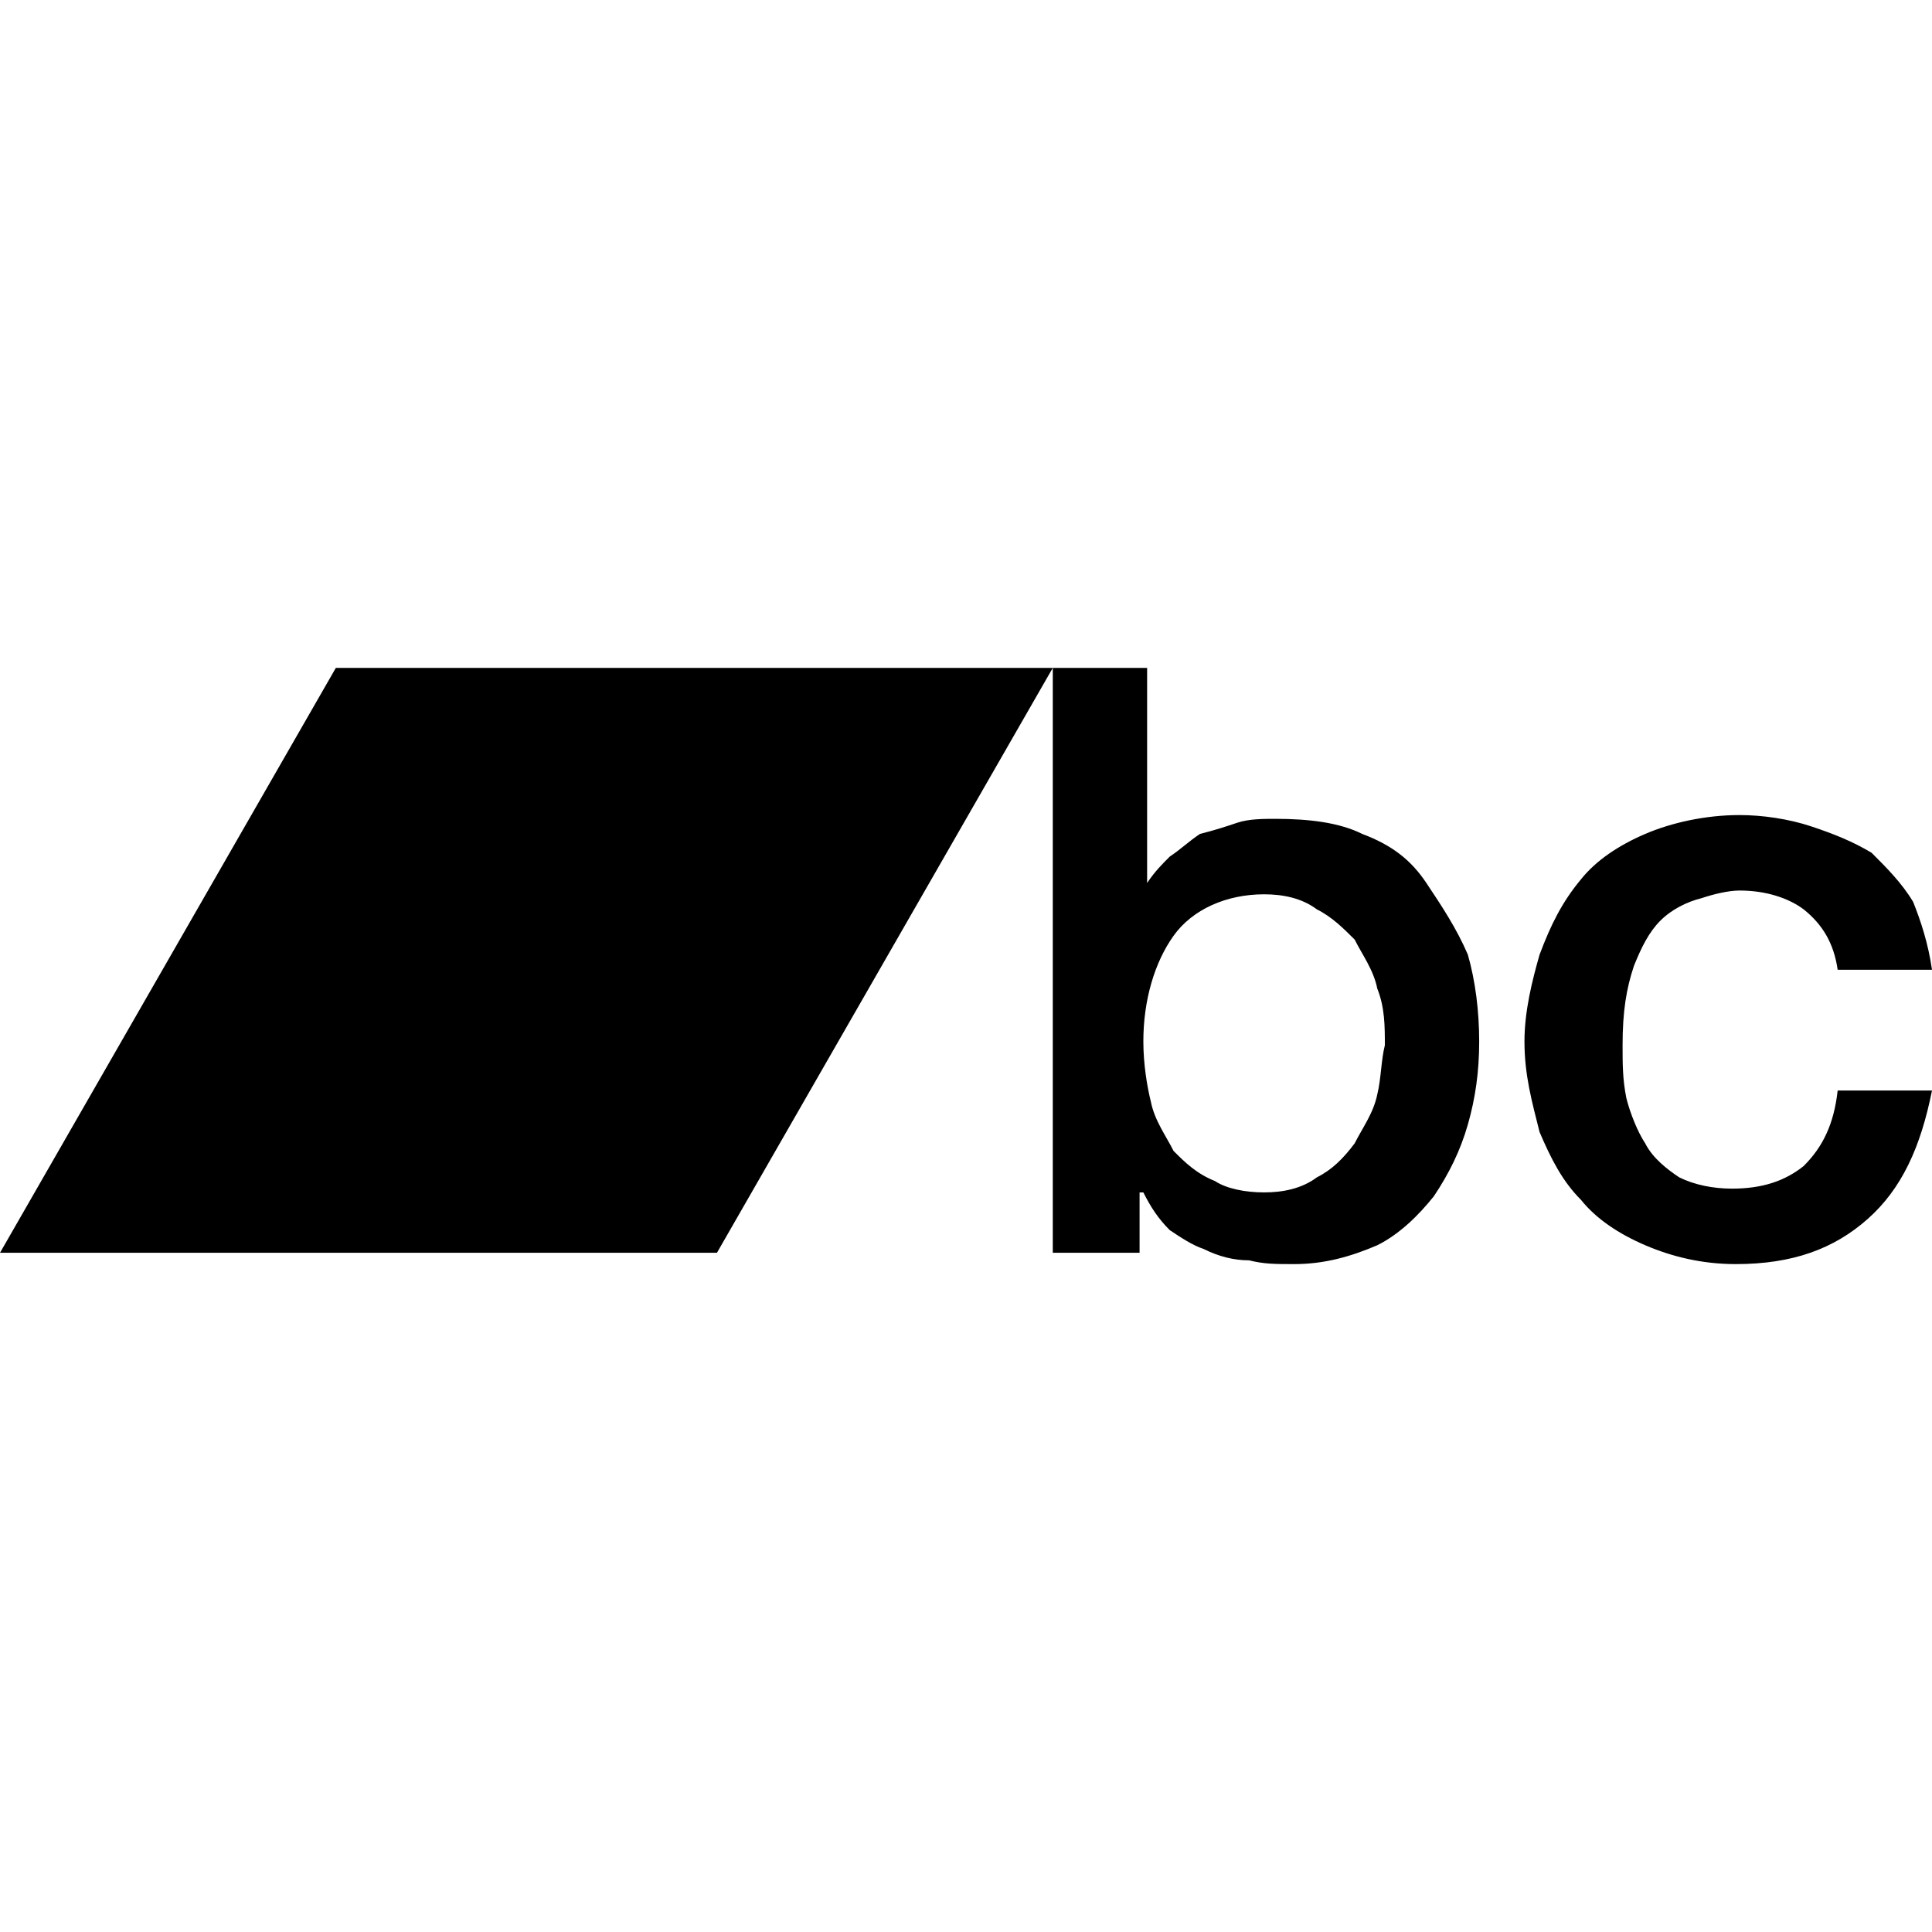
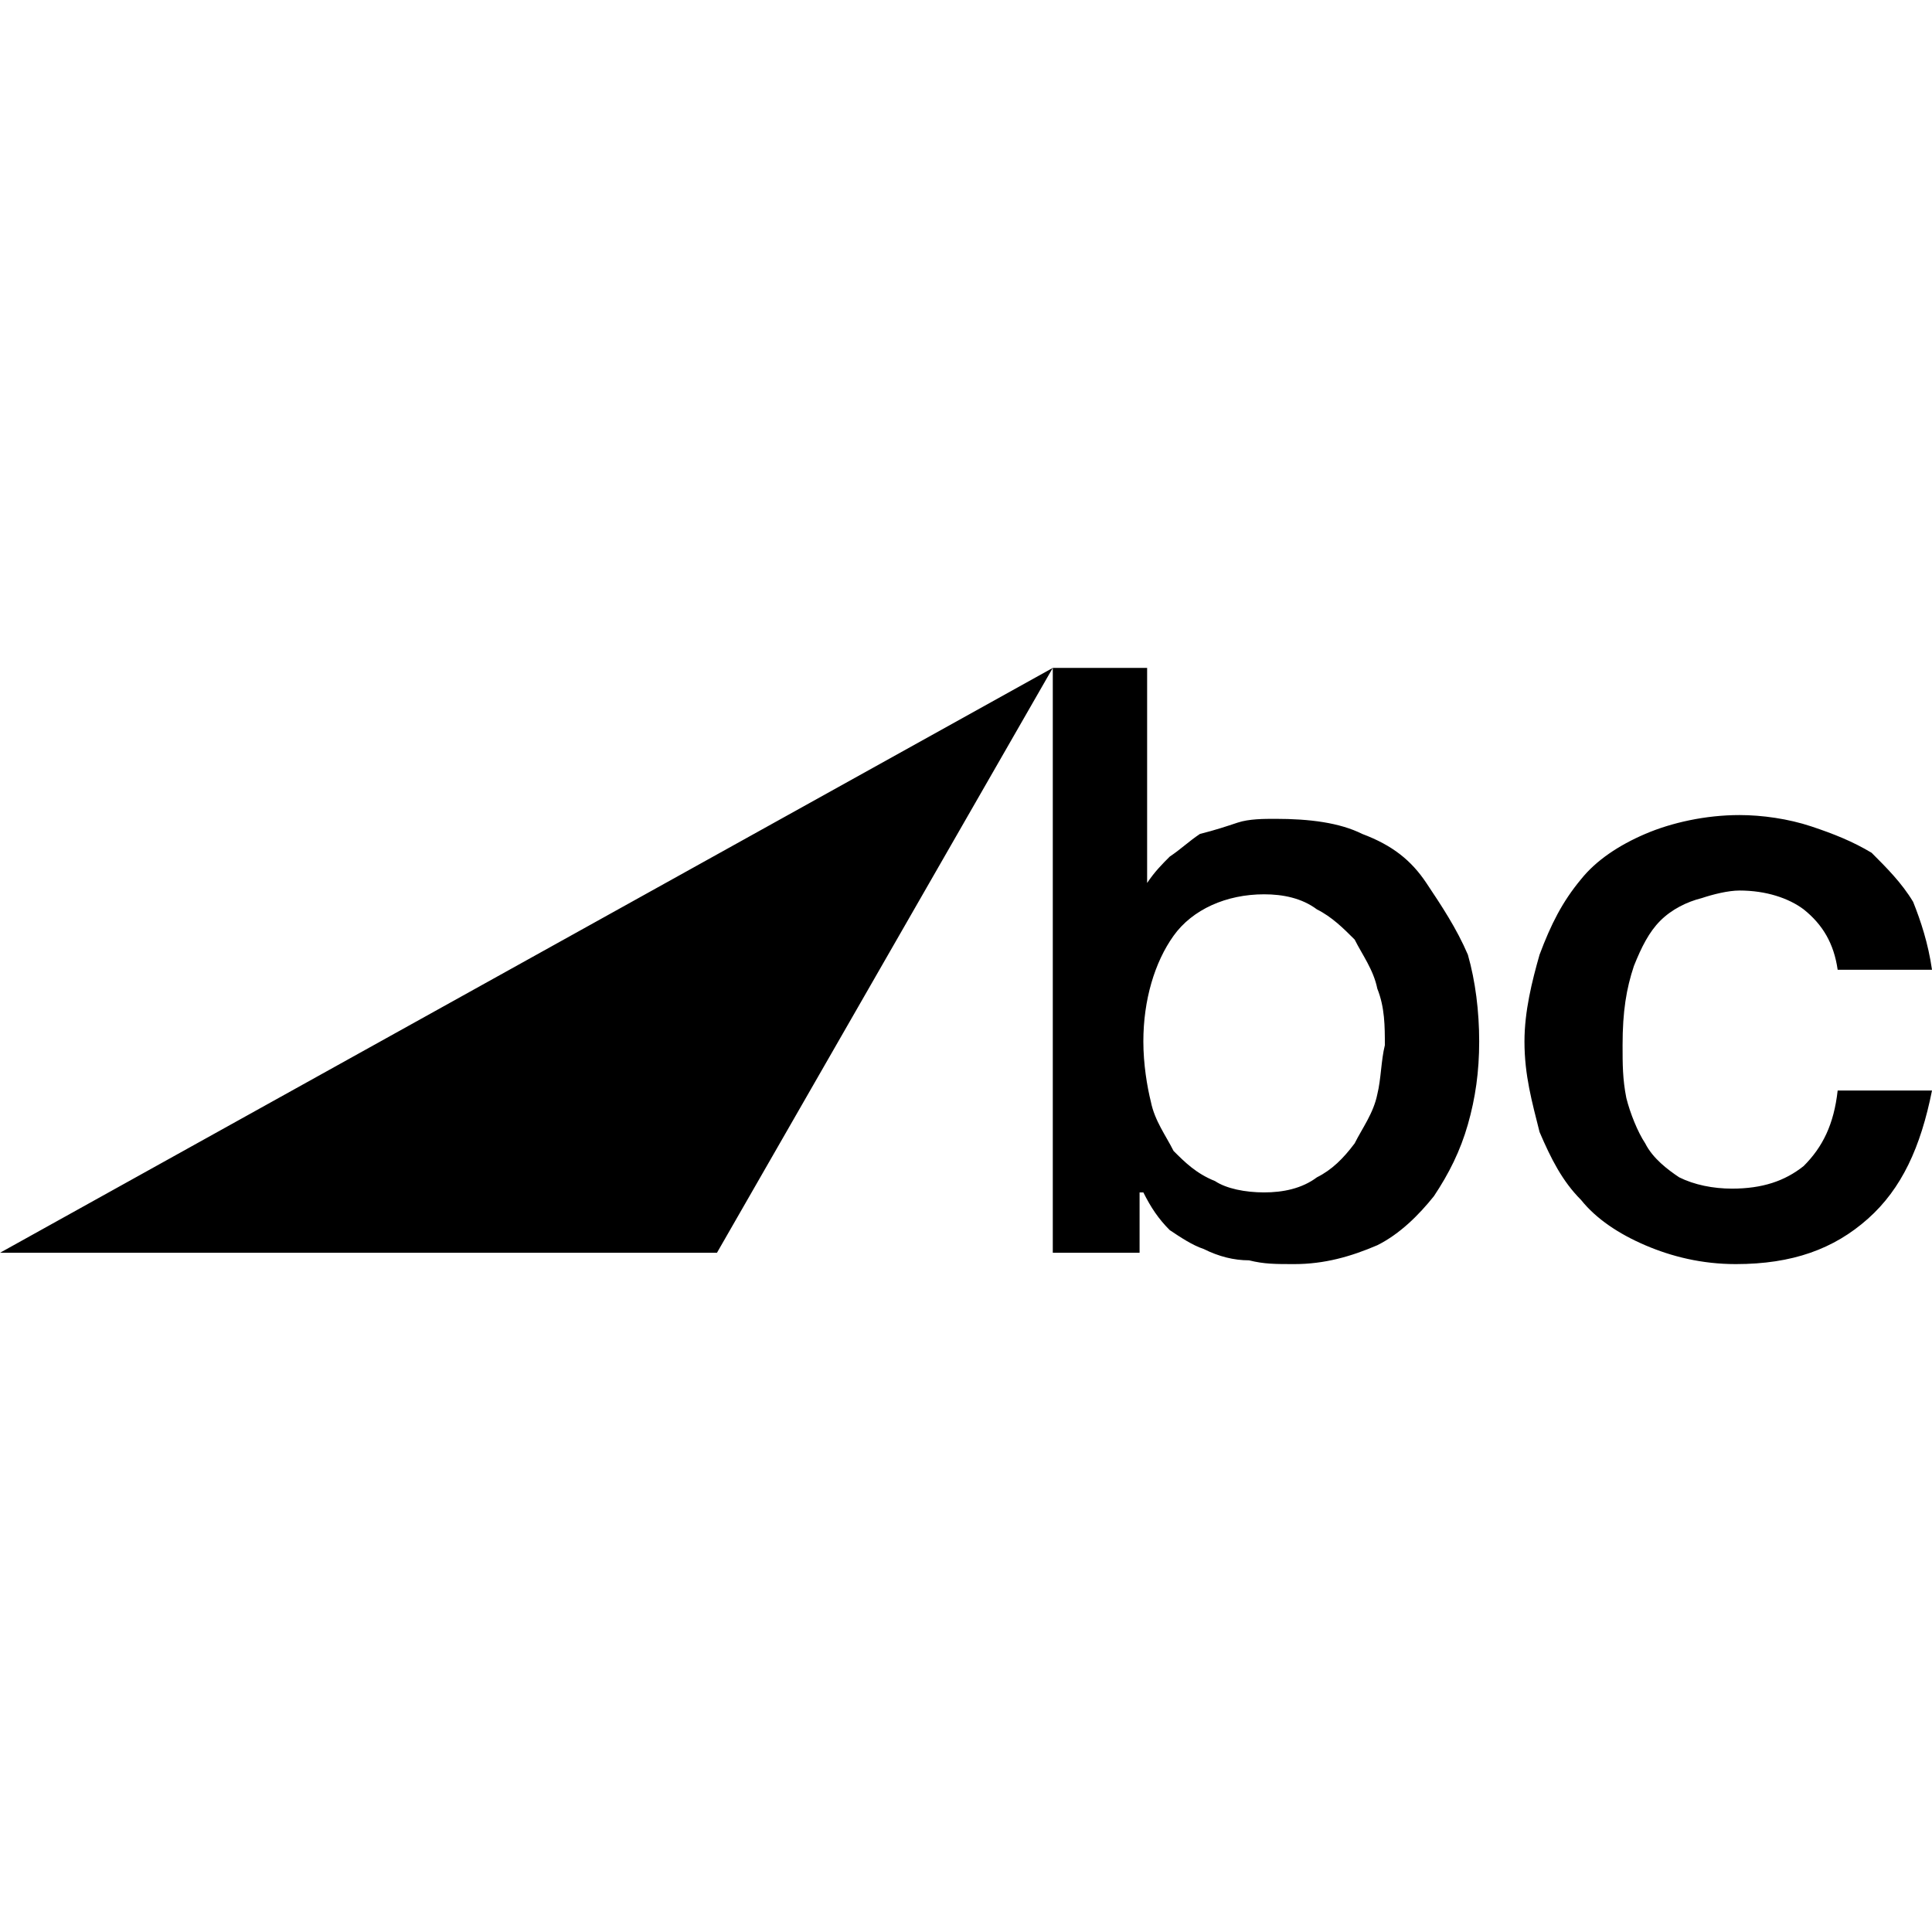
<svg xmlns="http://www.w3.org/2000/svg" version="1.1" viewBox="0 0 1500 1500">
-   <path d="M0 972.656h556.641l260.742-454.102h-556.641zM1107.422 685.547c-11.719-17.578-26.367-29.297-49.805-38.086-17.578-8.789-41.016-11.719-67.383-11.719-8.789 0-20.508 0-29.297 2.93s-17.578 5.859-29.297 8.789c-8.789 5.859-14.648 11.719-23.438 17.578-5.859 5.859-11.719 11.719-17.578 20.508v0-166.992h-73.242v454.102h67.383v-46.875h2.93c5.859 11.719 11.719 20.508 20.508 29.297 8.789 5.859 17.578 11.719 26.367 14.648 11.719 5.859 23.438 8.789 35.156 8.789 11.719 2.93 20.508 2.93 35.156 2.93 23.438 0 43.945-5.859 64.453-14.648 17.578-8.789 32.227-23.438 43.945-38.086 11.719-17.578 20.508-35.156 26.367-55.664s8.789-41.016 8.789-64.453c0-23.438-2.93-46.875-8.789-67.383-8.789-20.508-20.508-38.086-32.227-55.664zM1069.336 849.609c-2.93 14.648-11.719 26.367-17.578 38.086-8.789 11.719-17.578 20.508-29.297 26.367-11.719 8.789-26.367 11.719-41.016 11.719s-29.297-2.93-38.086-8.789c-14.648-5.859-23.438-14.648-32.227-23.438-5.859-11.719-14.648-23.438-17.578-38.086-2.93-11.719-5.859-29.297-5.859-46.875 0-32.227 8.789-61.523 23.438-82.031s41.016-32.227 70.313-32.227c14.648 0 29.297 2.93 41.016 11.719 11.719 5.859 20.508 14.648 29.297 23.438 5.859 11.719 14.648 23.438 17.578 38.086 5.859 14.648 5.859 29.297 5.859 43.945-2.93 11.719-2.93 26.367-5.859 38.086zM1400.391 905.273c-14.648 11.719-32.227 17.578-55.664 17.578-14.648 0-29.297-2.93-41.016-8.789-8.789-5.859-20.508-14.648-26.367-26.367-5.859-8.789-11.719-23.438-14.648-35.156-2.93-14.648-2.93-26.367-2.93-41.016 0-26.367 2.93-43.945 8.789-61.523 5.859-14.648 11.719-26.367 20.508-35.156s20.508-14.648 32.227-17.578c8.789-2.93 20.508-5.859 29.297-5.859 20.508 0 38.086 5.859 49.805 14.648 14.648 11.719 23.438 26.367 26.367 46.875h73.242c-2.93-20.508-8.789-38.086-14.648-52.734-8.789-14.648-20.508-26.367-32.227-38.086-14.648-8.789-29.297-14.648-46.875-20.508s-38.086-8.789-55.664-8.789c-26.367 0-52.734 5.859-73.242 14.648s-38.086 20.508-49.805 35.156c-14.648 17.578-23.438 35.156-32.227 58.594-5.859 20.508-11.719 43.945-11.719 67.383 0 26.367 5.859 46.875 11.719 70.313 8.789 20.508 17.578 38.086 32.227 52.734 11.719 14.648 29.297 26.367 49.805 35.156s43.945 14.648 70.313 14.648c43.945 0 76.172-11.719 102.539-35.156s41.016-55.664 49.805-99.609h-73.242c-2.93 26.367-11.719 43.945-26.367 58.594z" />
+   <path d="M0 972.656h556.641l260.742-454.102zM1107.422 685.547c-11.719-17.578-26.367-29.297-49.805-38.086-17.578-8.789-41.016-11.719-67.383-11.719-8.789 0-20.508 0-29.297 2.93s-17.578 5.859-29.297 8.789c-8.789 5.859-14.648 11.719-23.438 17.578-5.859 5.859-11.719 11.719-17.578 20.508v0-166.992h-73.242v454.102h67.383v-46.875h2.93c5.859 11.719 11.719 20.508 20.508 29.297 8.789 5.859 17.578 11.719 26.367 14.648 11.719 5.859 23.438 8.789 35.156 8.789 11.719 2.93 20.508 2.93 35.156 2.93 23.438 0 43.945-5.859 64.453-14.648 17.578-8.789 32.227-23.438 43.945-38.086 11.719-17.578 20.508-35.156 26.367-55.664s8.789-41.016 8.789-64.453c0-23.438-2.93-46.875-8.789-67.383-8.789-20.508-20.508-38.086-32.227-55.664zM1069.336 849.609c-2.93 14.648-11.719 26.367-17.578 38.086-8.789 11.719-17.578 20.508-29.297 26.367-11.719 8.789-26.367 11.719-41.016 11.719s-29.297-2.93-38.086-8.789c-14.648-5.859-23.438-14.648-32.227-23.438-5.859-11.719-14.648-23.438-17.578-38.086-2.93-11.719-5.859-29.297-5.859-46.875 0-32.227 8.789-61.523 23.438-82.031s41.016-32.227 70.313-32.227c14.648 0 29.297 2.93 41.016 11.719 11.719 5.859 20.508 14.648 29.297 23.438 5.859 11.719 14.648 23.438 17.578 38.086 5.859 14.648 5.859 29.297 5.859 43.945-2.93 11.719-2.93 26.367-5.859 38.086zM1400.391 905.273c-14.648 11.719-32.227 17.578-55.664 17.578-14.648 0-29.297-2.93-41.016-8.789-8.789-5.859-20.508-14.648-26.367-26.367-5.859-8.789-11.719-23.438-14.648-35.156-2.93-14.648-2.93-26.367-2.93-41.016 0-26.367 2.93-43.945 8.789-61.523 5.859-14.648 11.719-26.367 20.508-35.156s20.508-14.648 32.227-17.578c8.789-2.93 20.508-5.859 29.297-5.859 20.508 0 38.086 5.859 49.805 14.648 14.648 11.719 23.438 26.367 26.367 46.875h73.242c-2.93-20.508-8.789-38.086-14.648-52.734-8.789-14.648-20.508-26.367-32.227-38.086-14.648-8.789-29.297-14.648-46.875-20.508s-38.086-8.789-55.664-8.789c-26.367 0-52.734 5.859-73.242 14.648s-38.086 20.508-49.805 35.156c-14.648 17.578-23.438 35.156-32.227 58.594-5.859 20.508-11.719 43.945-11.719 67.383 0 26.367 5.859 46.875 11.719 70.313 8.789 20.508 17.578 38.086 32.227 52.734 11.719 14.648 29.297 26.367 49.805 35.156s43.945 14.648 70.313 14.648c43.945 0 76.172-11.719 102.539-35.156s41.016-55.664 49.805-99.609h-73.242c-2.93 26.367-11.719 43.945-26.367 58.594z" />
</svg>